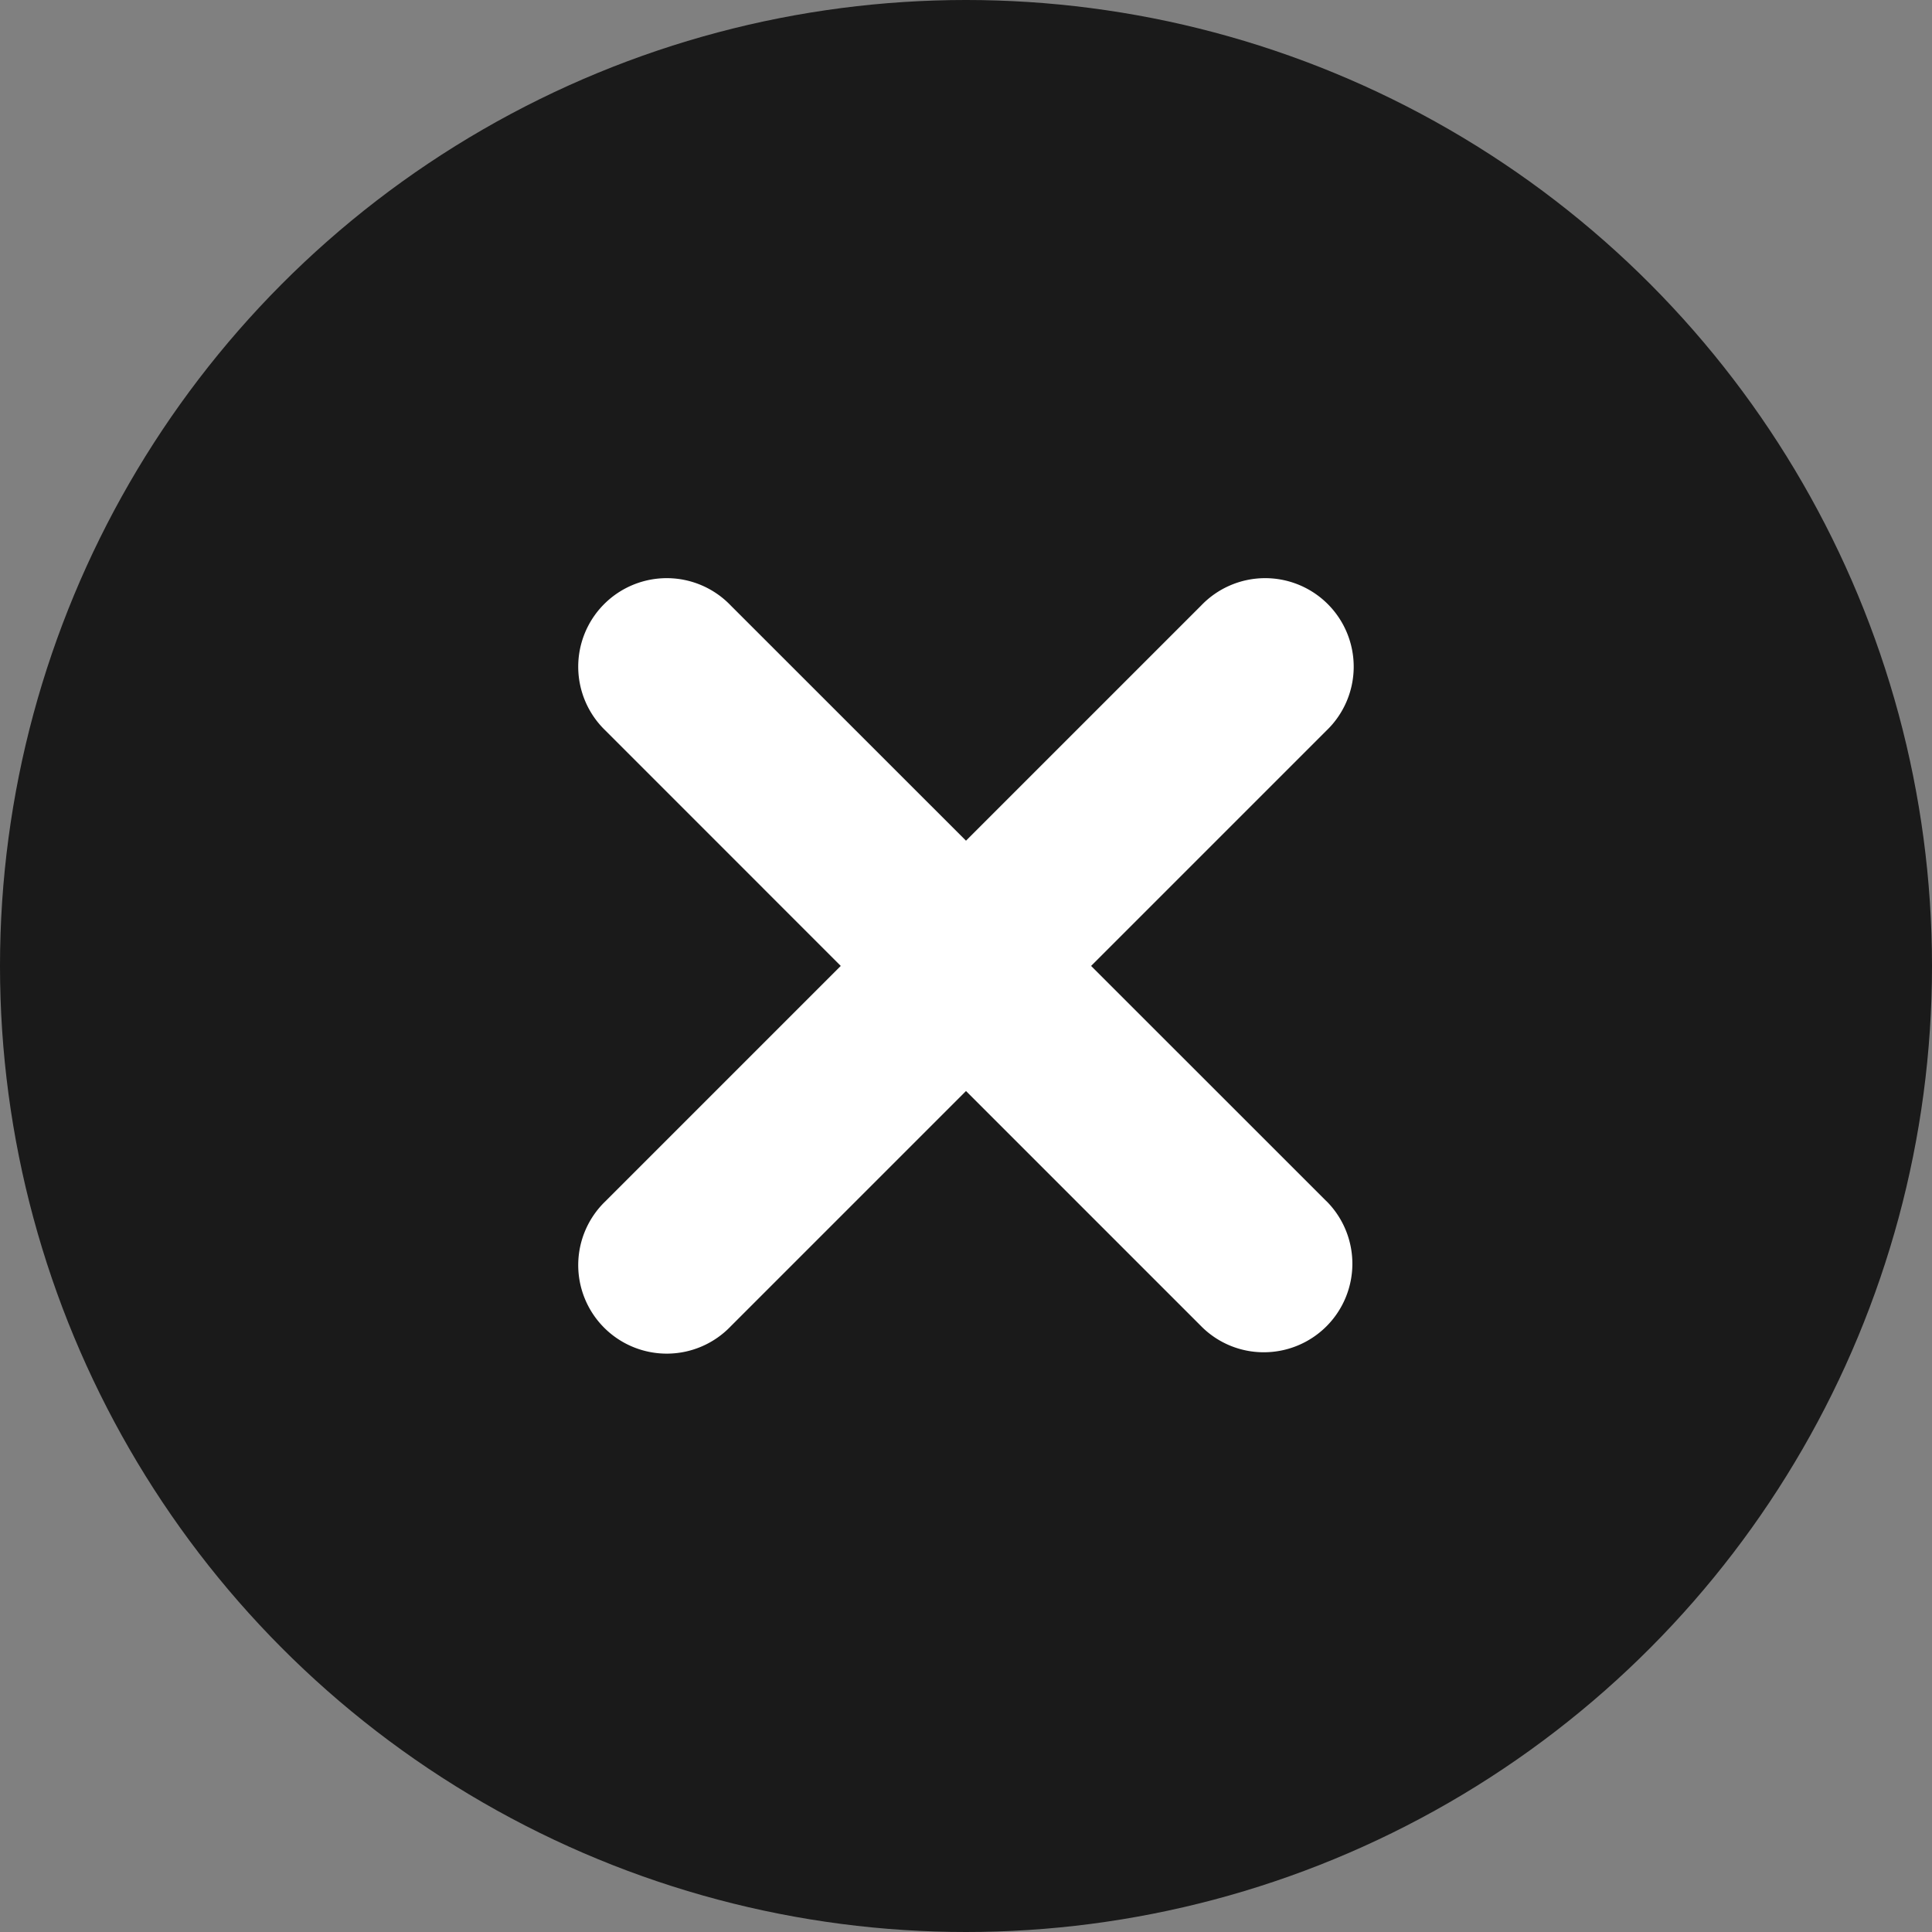
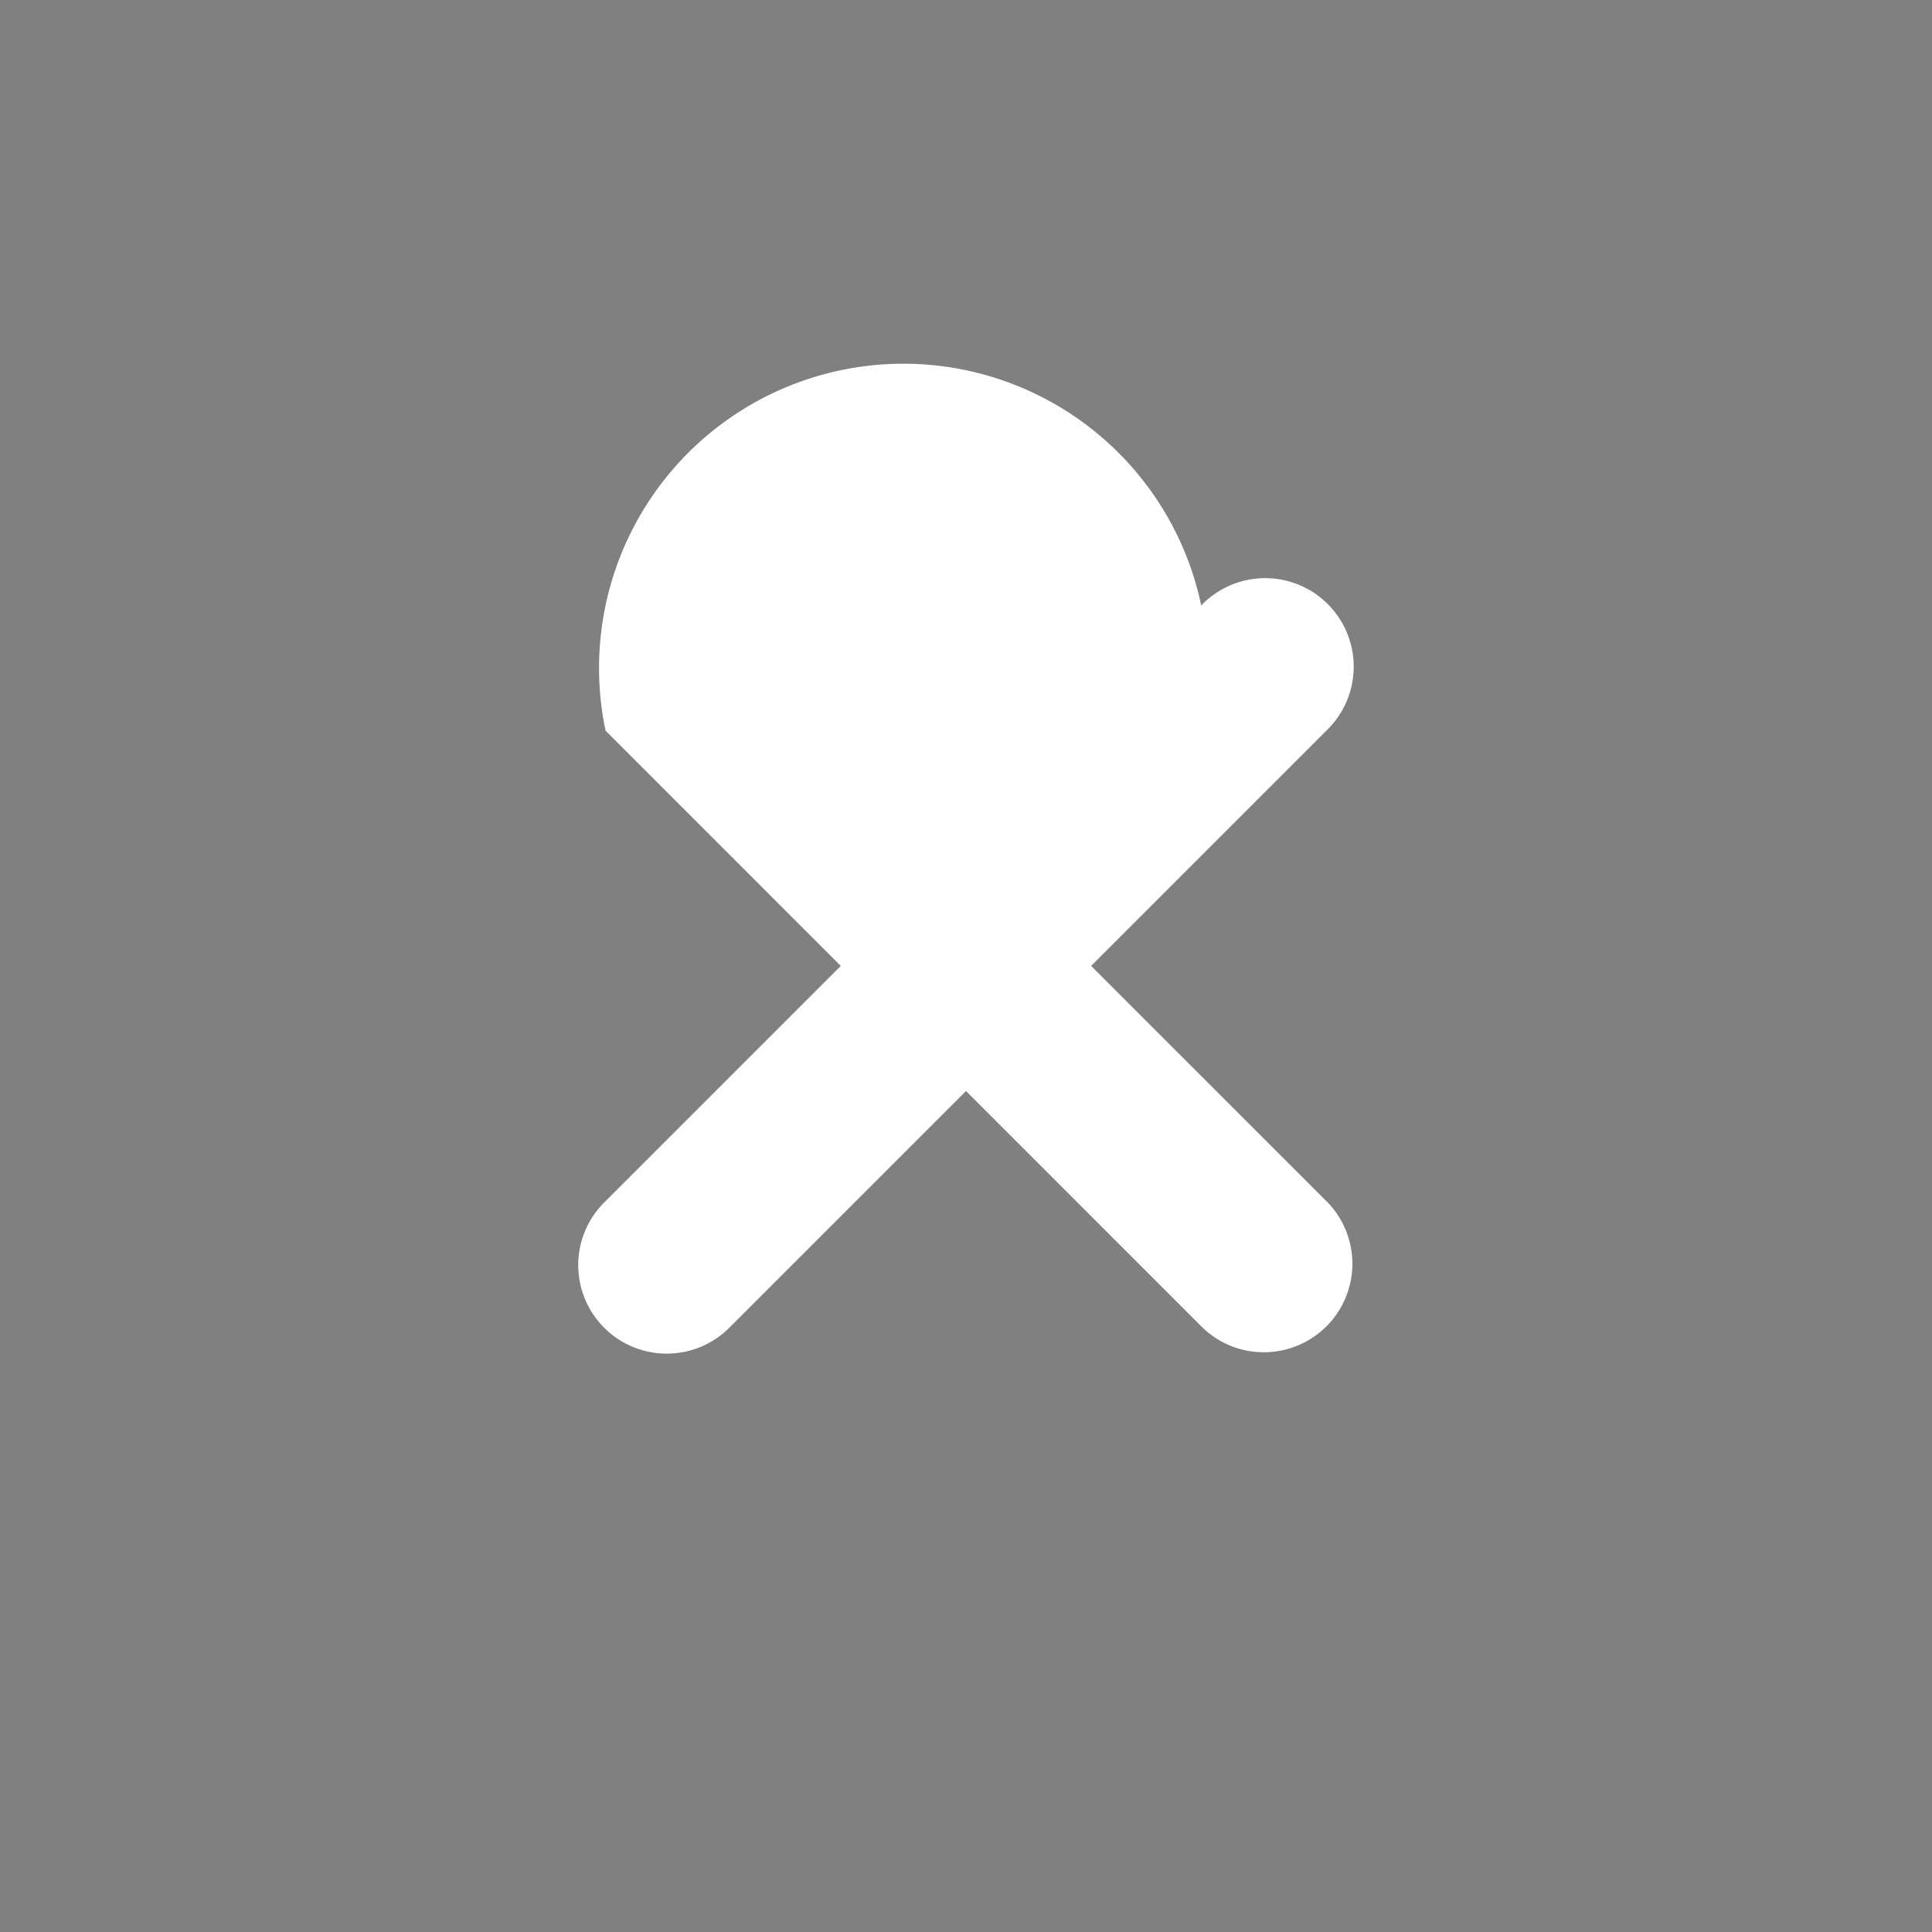
<svg xmlns="http://www.w3.org/2000/svg" id="cros_icon_28px" width="28" height="28" viewBox="0 0 28 28">
  <rect x="0" y="0" width="28" height="28" fill="#808080" stroke="none" />
-   <circle id="楕円形_1" data-name="楕円形 1" cx="14" cy="14" r="14" opacity="0.8" />
-   <path id="パス_1" data-name="パス 1" d="M10.823,9.009,7.413,5.6l3.41-3.41A1.283,1.283,0,1,0,9.009.376L5.6,3.785,2.19.376A1.283,1.283,0,1,0,.376,2.19L3.785,5.6.376,9.009A1.283,1.283,0,1,0,2.19,10.823L5.6,7.413l3.41,3.41a1.274,1.274,0,0,0,.907.376h0a1.283,1.283,0,0,0,.907-2.19" transform="translate(8.4 8.399)" fill="#fff" />
+   <path id="パス_1" data-name="パス 1" d="M10.823,9.009,7.413,5.6l3.41-3.41A1.283,1.283,0,1,0,9.009.376A1.283,1.283,0,1,0,.376,2.19L3.785,5.6.376,9.009A1.283,1.283,0,1,0,2.19,10.823L5.6,7.413l3.41,3.41a1.274,1.274,0,0,0,.907.376h0a1.283,1.283,0,0,0,.907-2.19" transform="translate(8.4 8.399)" fill="#fff" />
</svg>